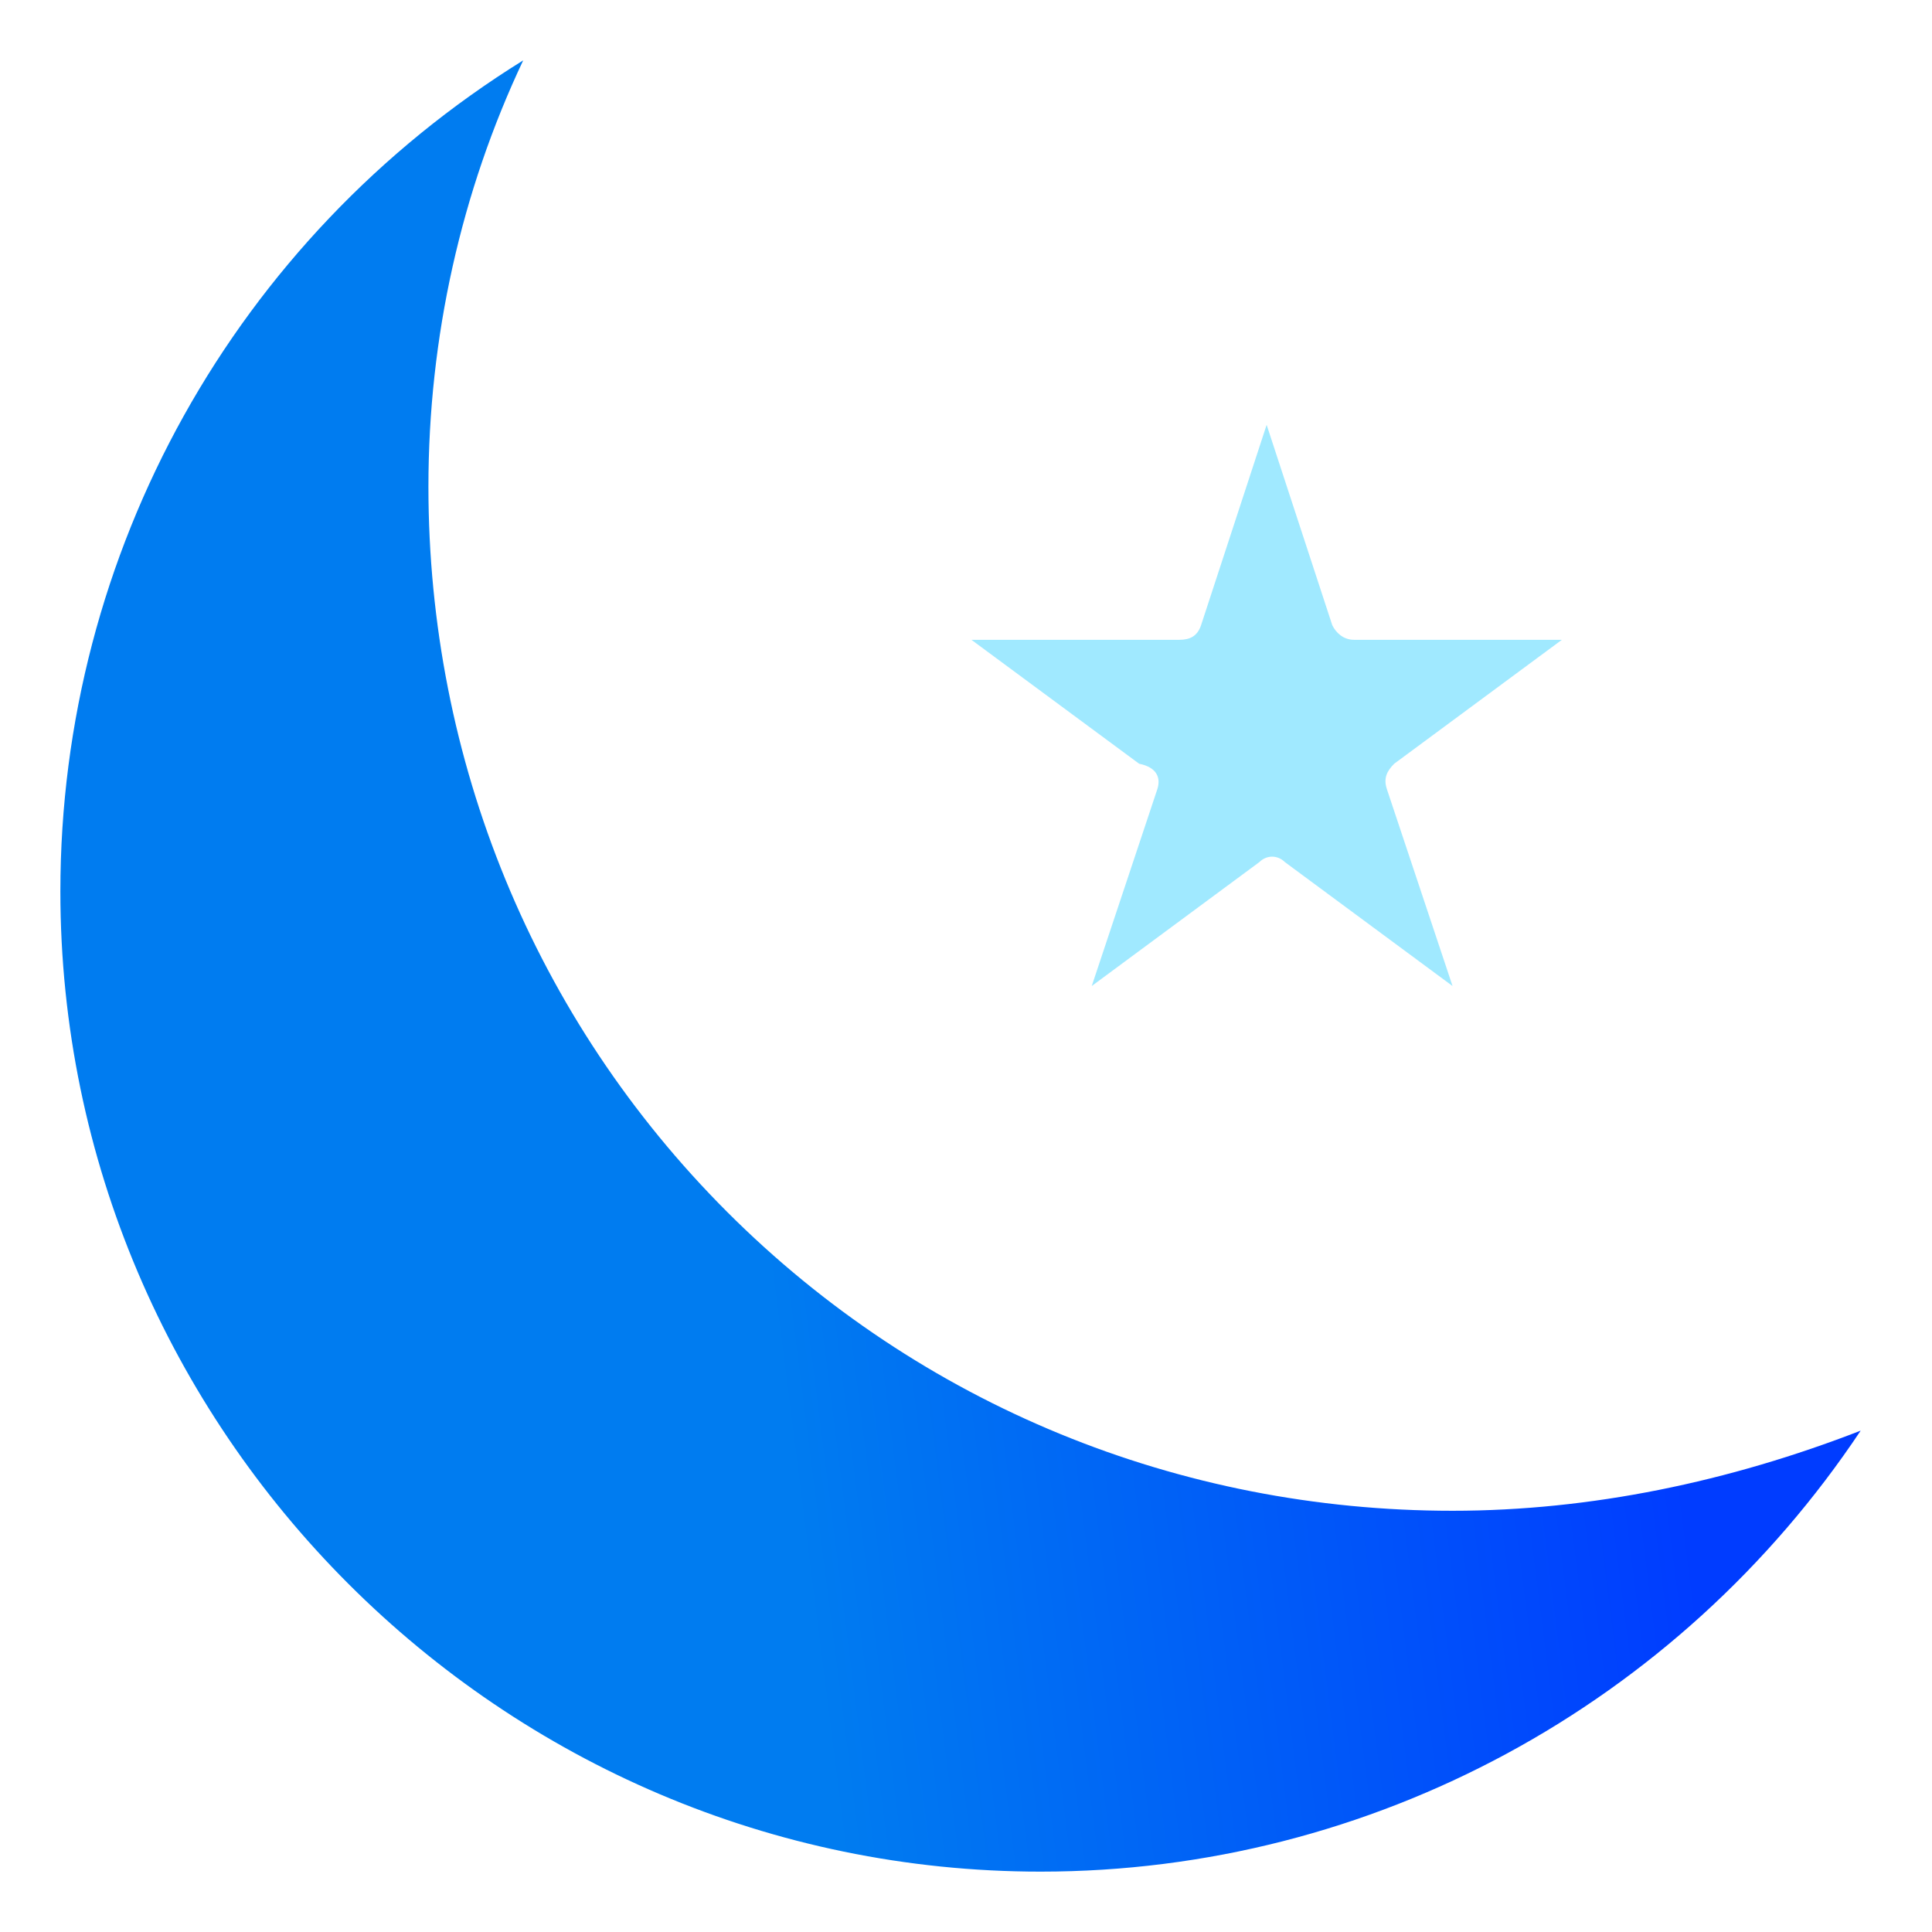
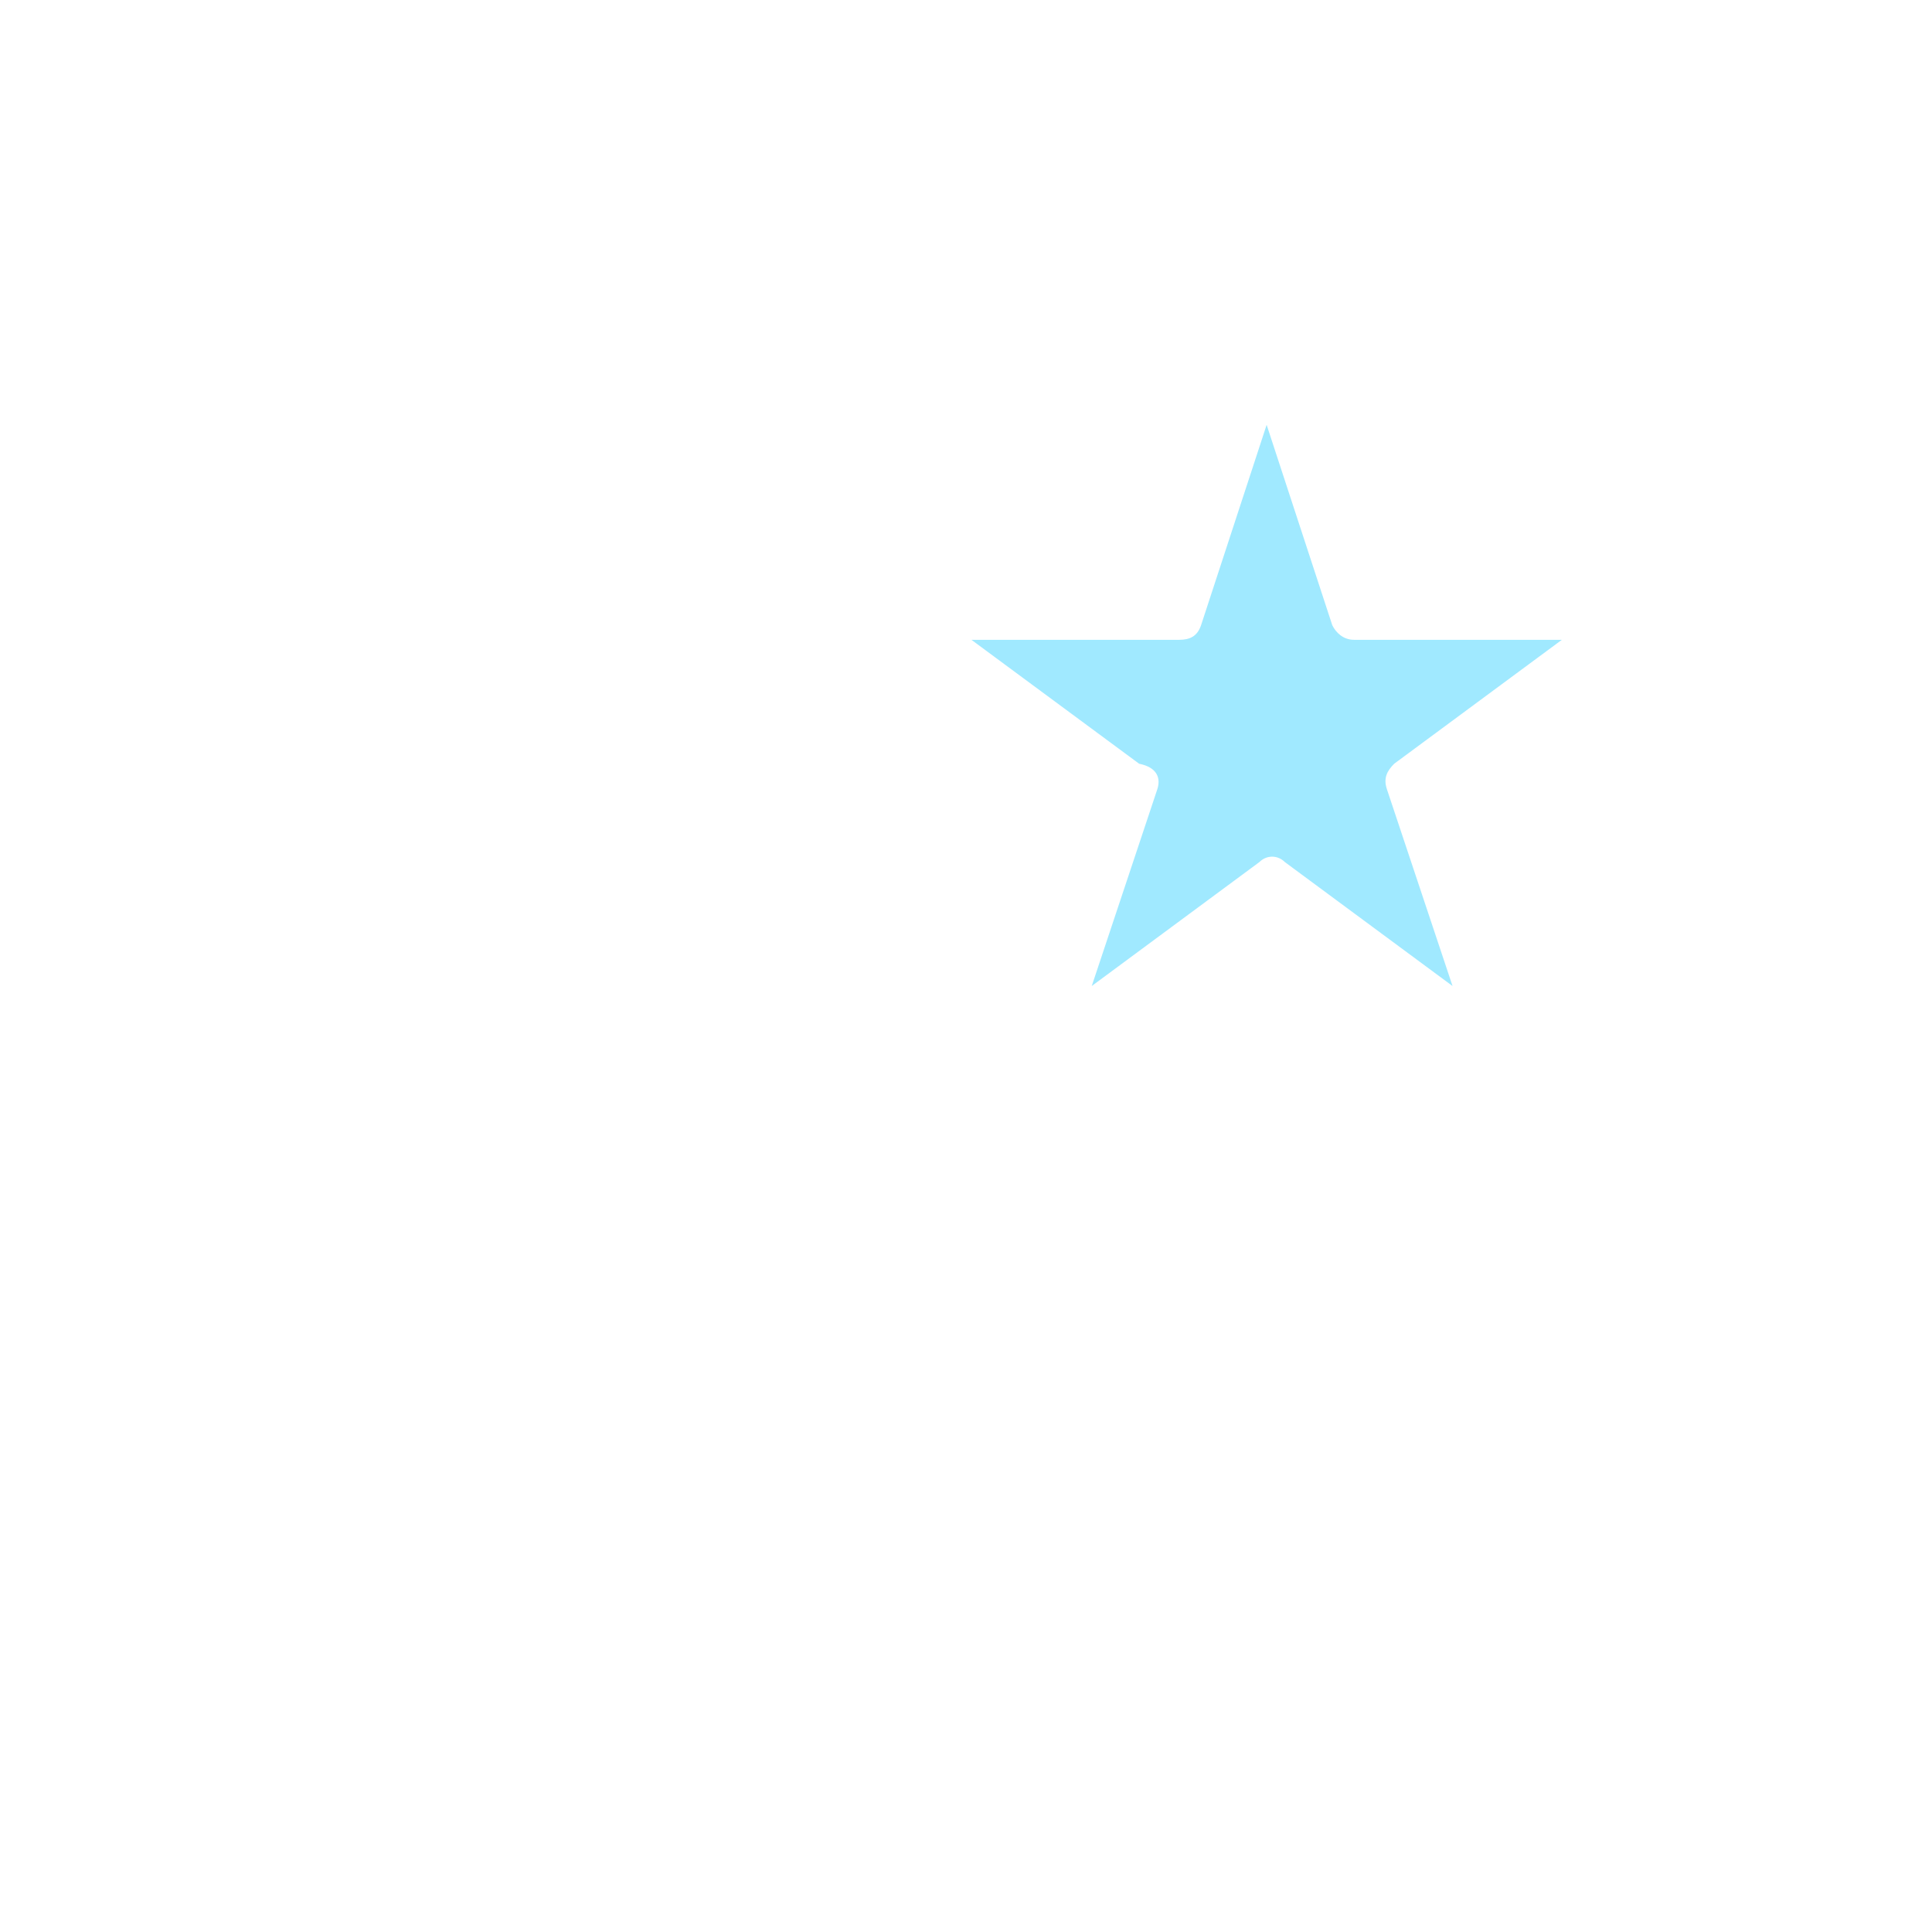
<svg xmlns="http://www.w3.org/2000/svg" width="36" height="36" viewBox="0 0 36 36" fill="none">
  <path d="M21.565 14.706L20.343 18.373L23.466 16.064C23.602 15.929 23.806 15.929 23.942 16.064L27.066 18.373L25.843 14.706C25.775 14.502 25.843 14.367 25.979 14.231L29.103 11.922H25.232C25.028 11.922 24.892 11.786 24.825 11.65L23.602 7.916L22.38 11.65C22.311 11.854 22.175 11.922 21.972 11.922H18.101L21.226 14.231C21.565 14.299 21.632 14.502 21.565 14.706Z" fill="#A0E9FF" />
-   <path d="M27.065 28.151C21.972 28.151 17.15 26.183 13.551 22.584C9.952 18.984 7.983 14.163 7.983 9.07C7.983 6.286 8.594 3.57 9.749 1.125C4.385 4.452 1.125 10.293 1.125 16.608C1.125 26.658 9.342 34.875 19.392 34.875C25.572 34.875 31.276 31.751 34.671 26.658C32.225 27.608 29.645 28.151 27.065 28.151Z" fill="url(#paint0_linear_833_542)" />
  <defs>
    <linearGradient id="paint0_linear_833_542" x1="18.614" y1="57.967" x2="34.969" y2="55.897" gradientUnits="userSpaceOnUse">
      <stop stop-color="#007CF0" />
      <stop offset="1" stop-color="#003CFF" />
    </linearGradient>
  </defs>
</svg>